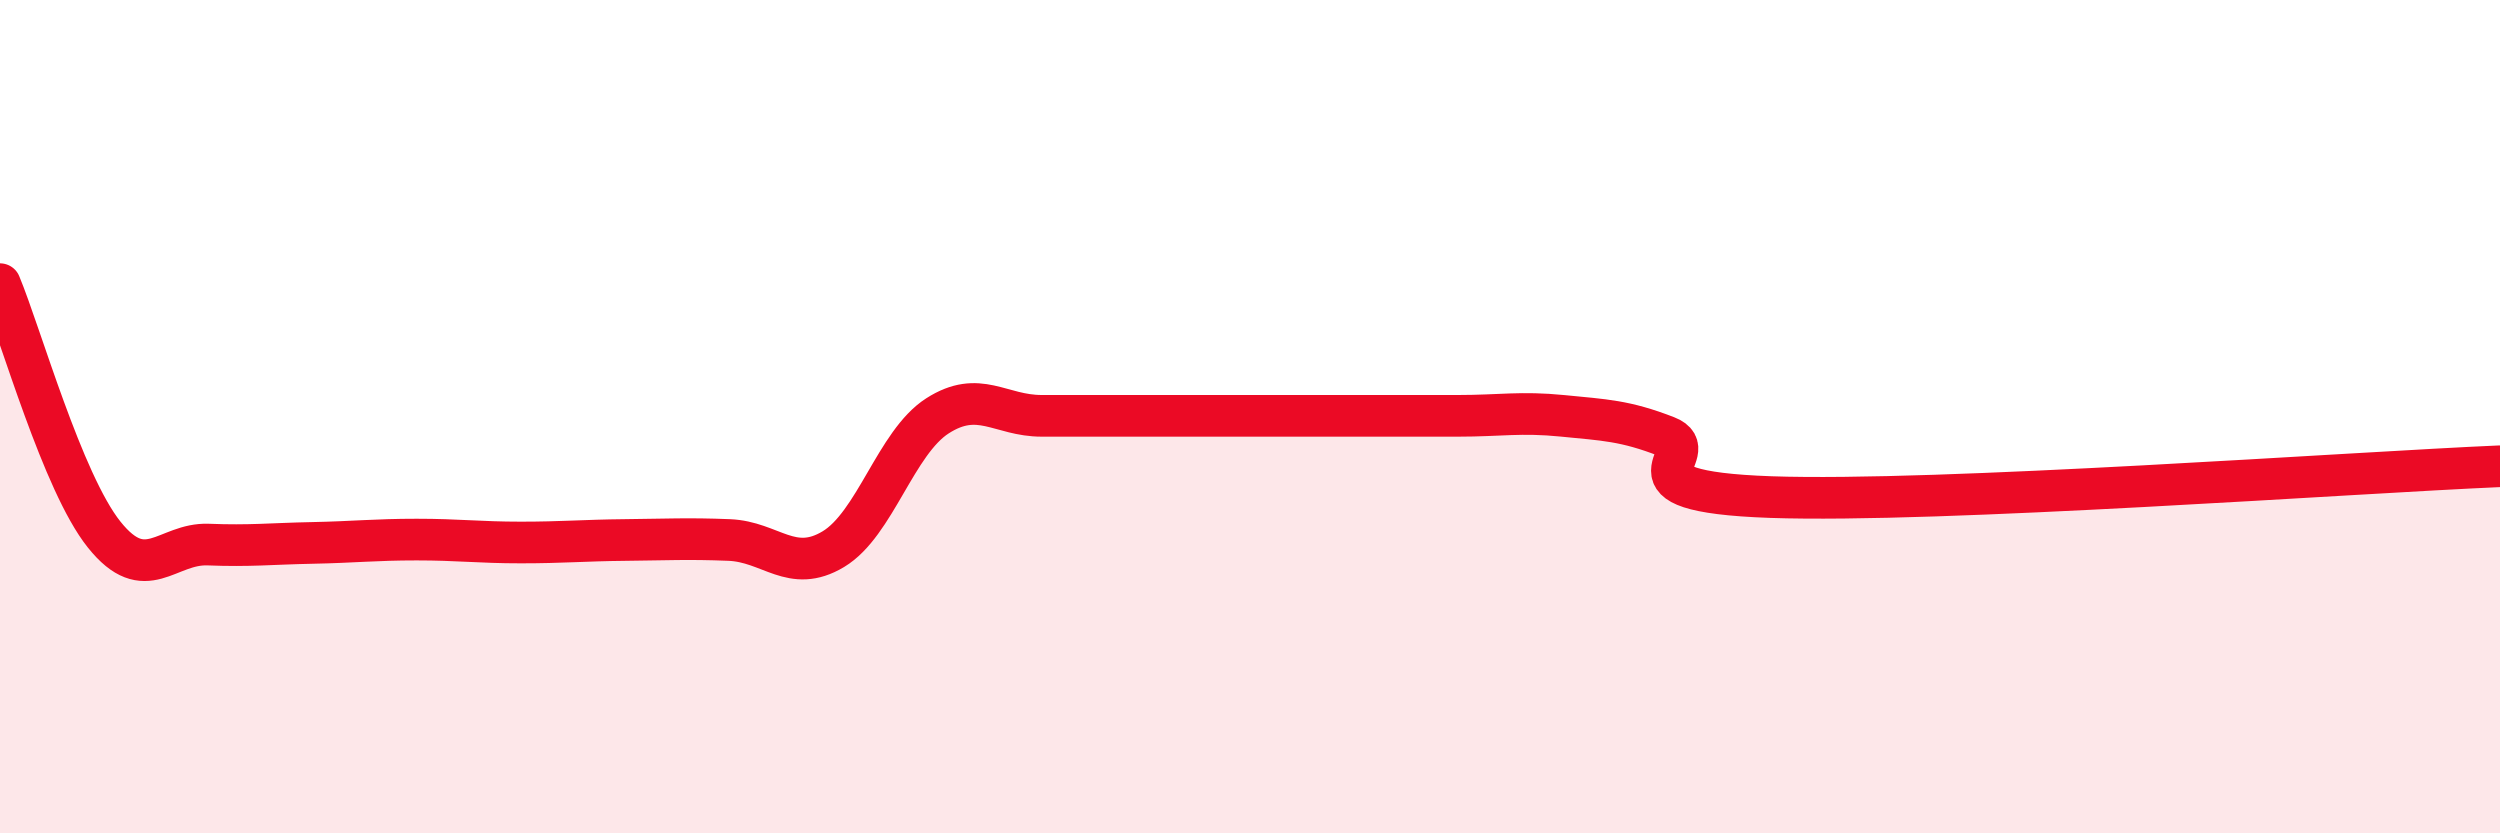
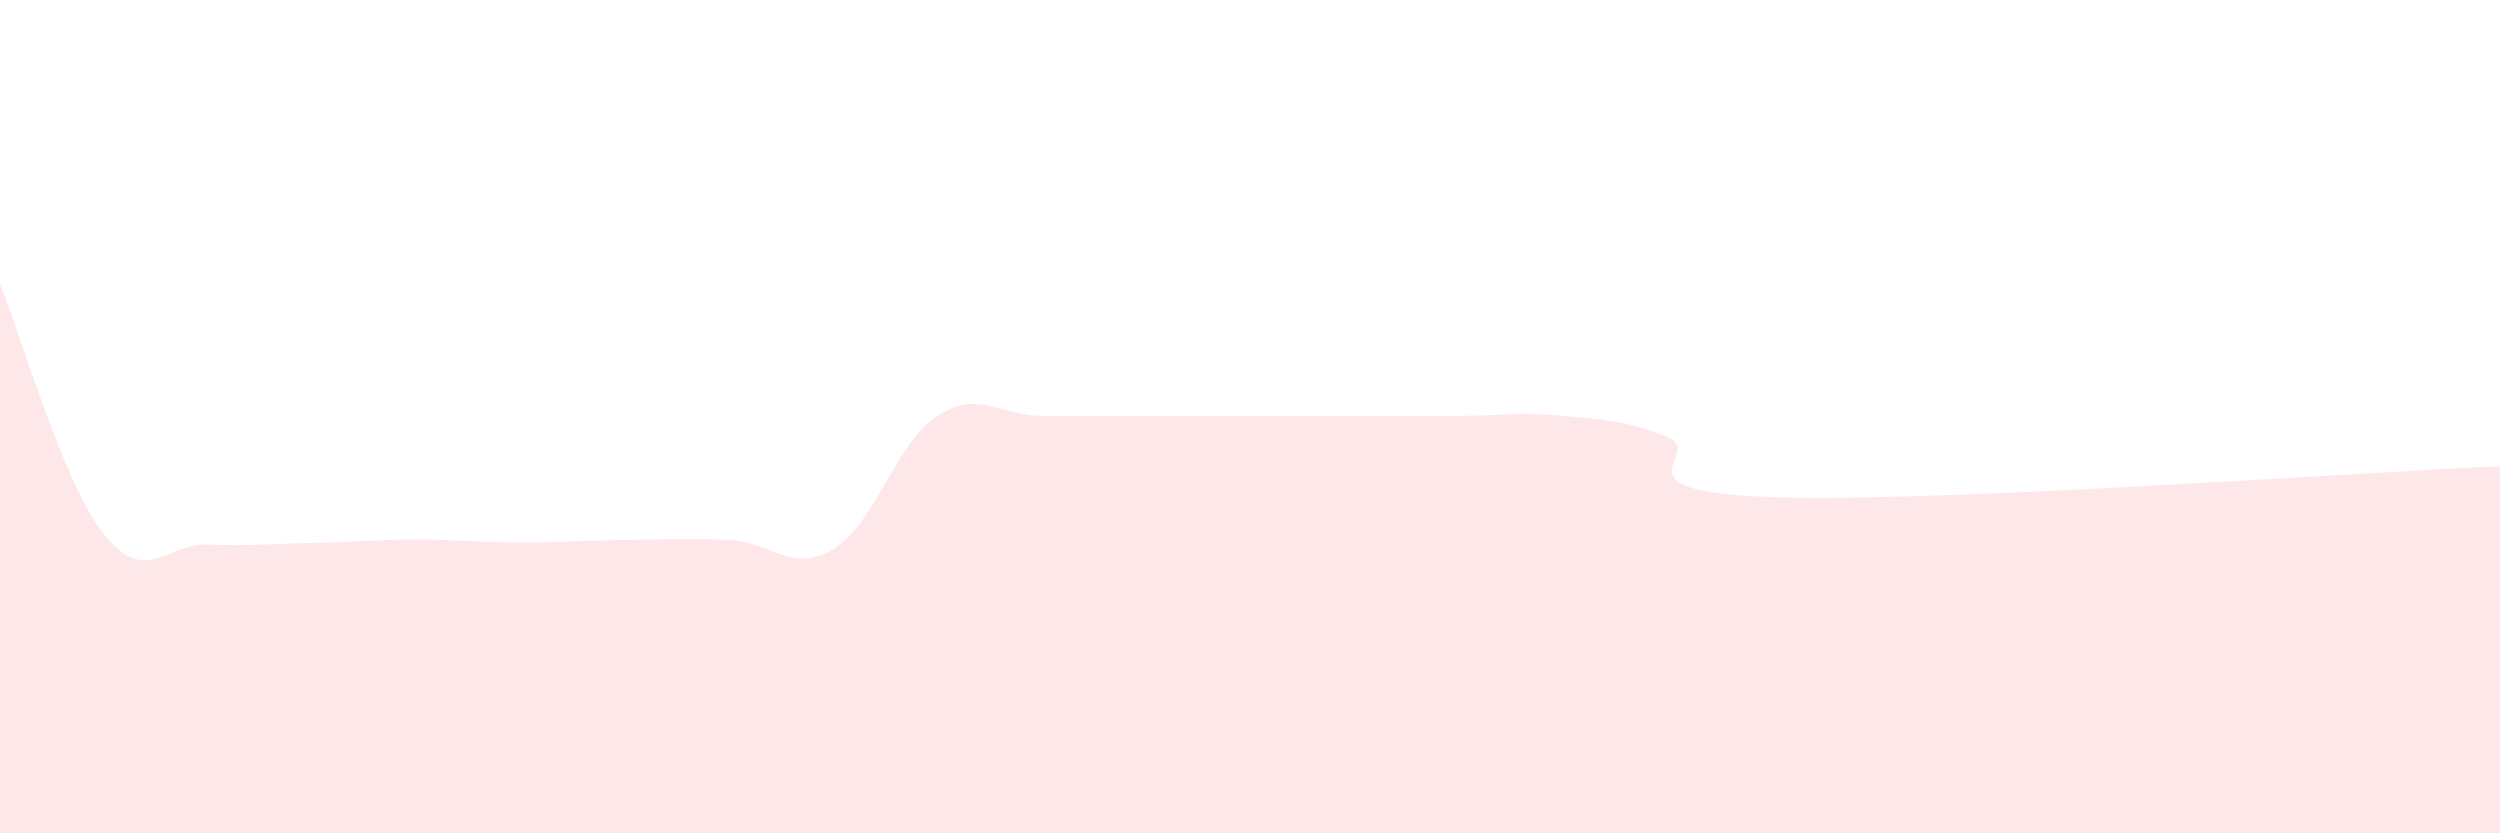
<svg xmlns="http://www.w3.org/2000/svg" width="60" height="20" viewBox="0 0 60 20">
  <path d="M 0,6.82 C 0.5,8.02 1.5,11.58 2.5,12.83 C 3.5,14.08 4,13.03 5,13.07 C 6,13.11 6.5,13.05 7.5,13.03 C 8.5,13.01 9,12.95 10,12.95 C 11,12.95 11.5,13.02 12.5,13.02 C 13.5,13.02 14,12.97 15,12.96 C 16,12.95 16.5,12.92 17.5,12.96 C 18.5,13 19,13.78 20,13.18 C 21,12.58 21.5,10.62 22.5,9.98 C 23.5,9.34 24,9.98 25,9.98 C 26,9.98 26.5,9.98 27.5,9.98 C 28.5,9.98 29,9.98 30,9.98 C 31,9.98 31.5,9.98 32.5,9.98 C 33.5,9.98 34,9.98 35,9.98 C 36,9.98 36.5,9.88 37.5,9.98 C 38.5,10.08 39,10.09 40,10.48 C 41,10.87 38.5,11.79 42.5,11.93 C 46.5,12.07 56.5,11.34 60,11.19L60 20L0 20Z" fill="#EB0A25" opacity="0.1" stroke-linecap="round" stroke-linejoin="round" />
-   <path d="M 0,6.82 C 0.5,8.02 1.5,11.58 2.5,12.83 C 3.5,14.08 4,13.03 5,13.07 C 6,13.11 6.5,13.05 7.5,13.03 C 8.5,13.01 9,12.95 10,12.95 C 11,12.95 11.5,13.02 12.5,13.02 C 13.5,13.02 14,12.97 15,12.96 C 16,12.95 16.5,12.92 17.5,12.96 C 18.5,13 19,13.78 20,13.18 C 21,12.58 21.5,10.62 22.5,9.98 C 23.5,9.34 24,9.98 25,9.98 C 26,9.98 26.5,9.98 27.5,9.98 C 28.5,9.98 29,9.98 30,9.98 C 31,9.98 31.5,9.98 32.5,9.98 C 33.5,9.98 34,9.98 35,9.98 C 36,9.98 36.5,9.88 37.5,9.98 C 38.5,10.08 39,10.09 40,10.48 C 41,10.87 38.5,11.79 42.5,11.93 C 46.5,12.07 56.5,11.34 60,11.19" stroke="#EB0A25" stroke-width="1" fill="none" stroke-linecap="round" stroke-linejoin="round" />
</svg>